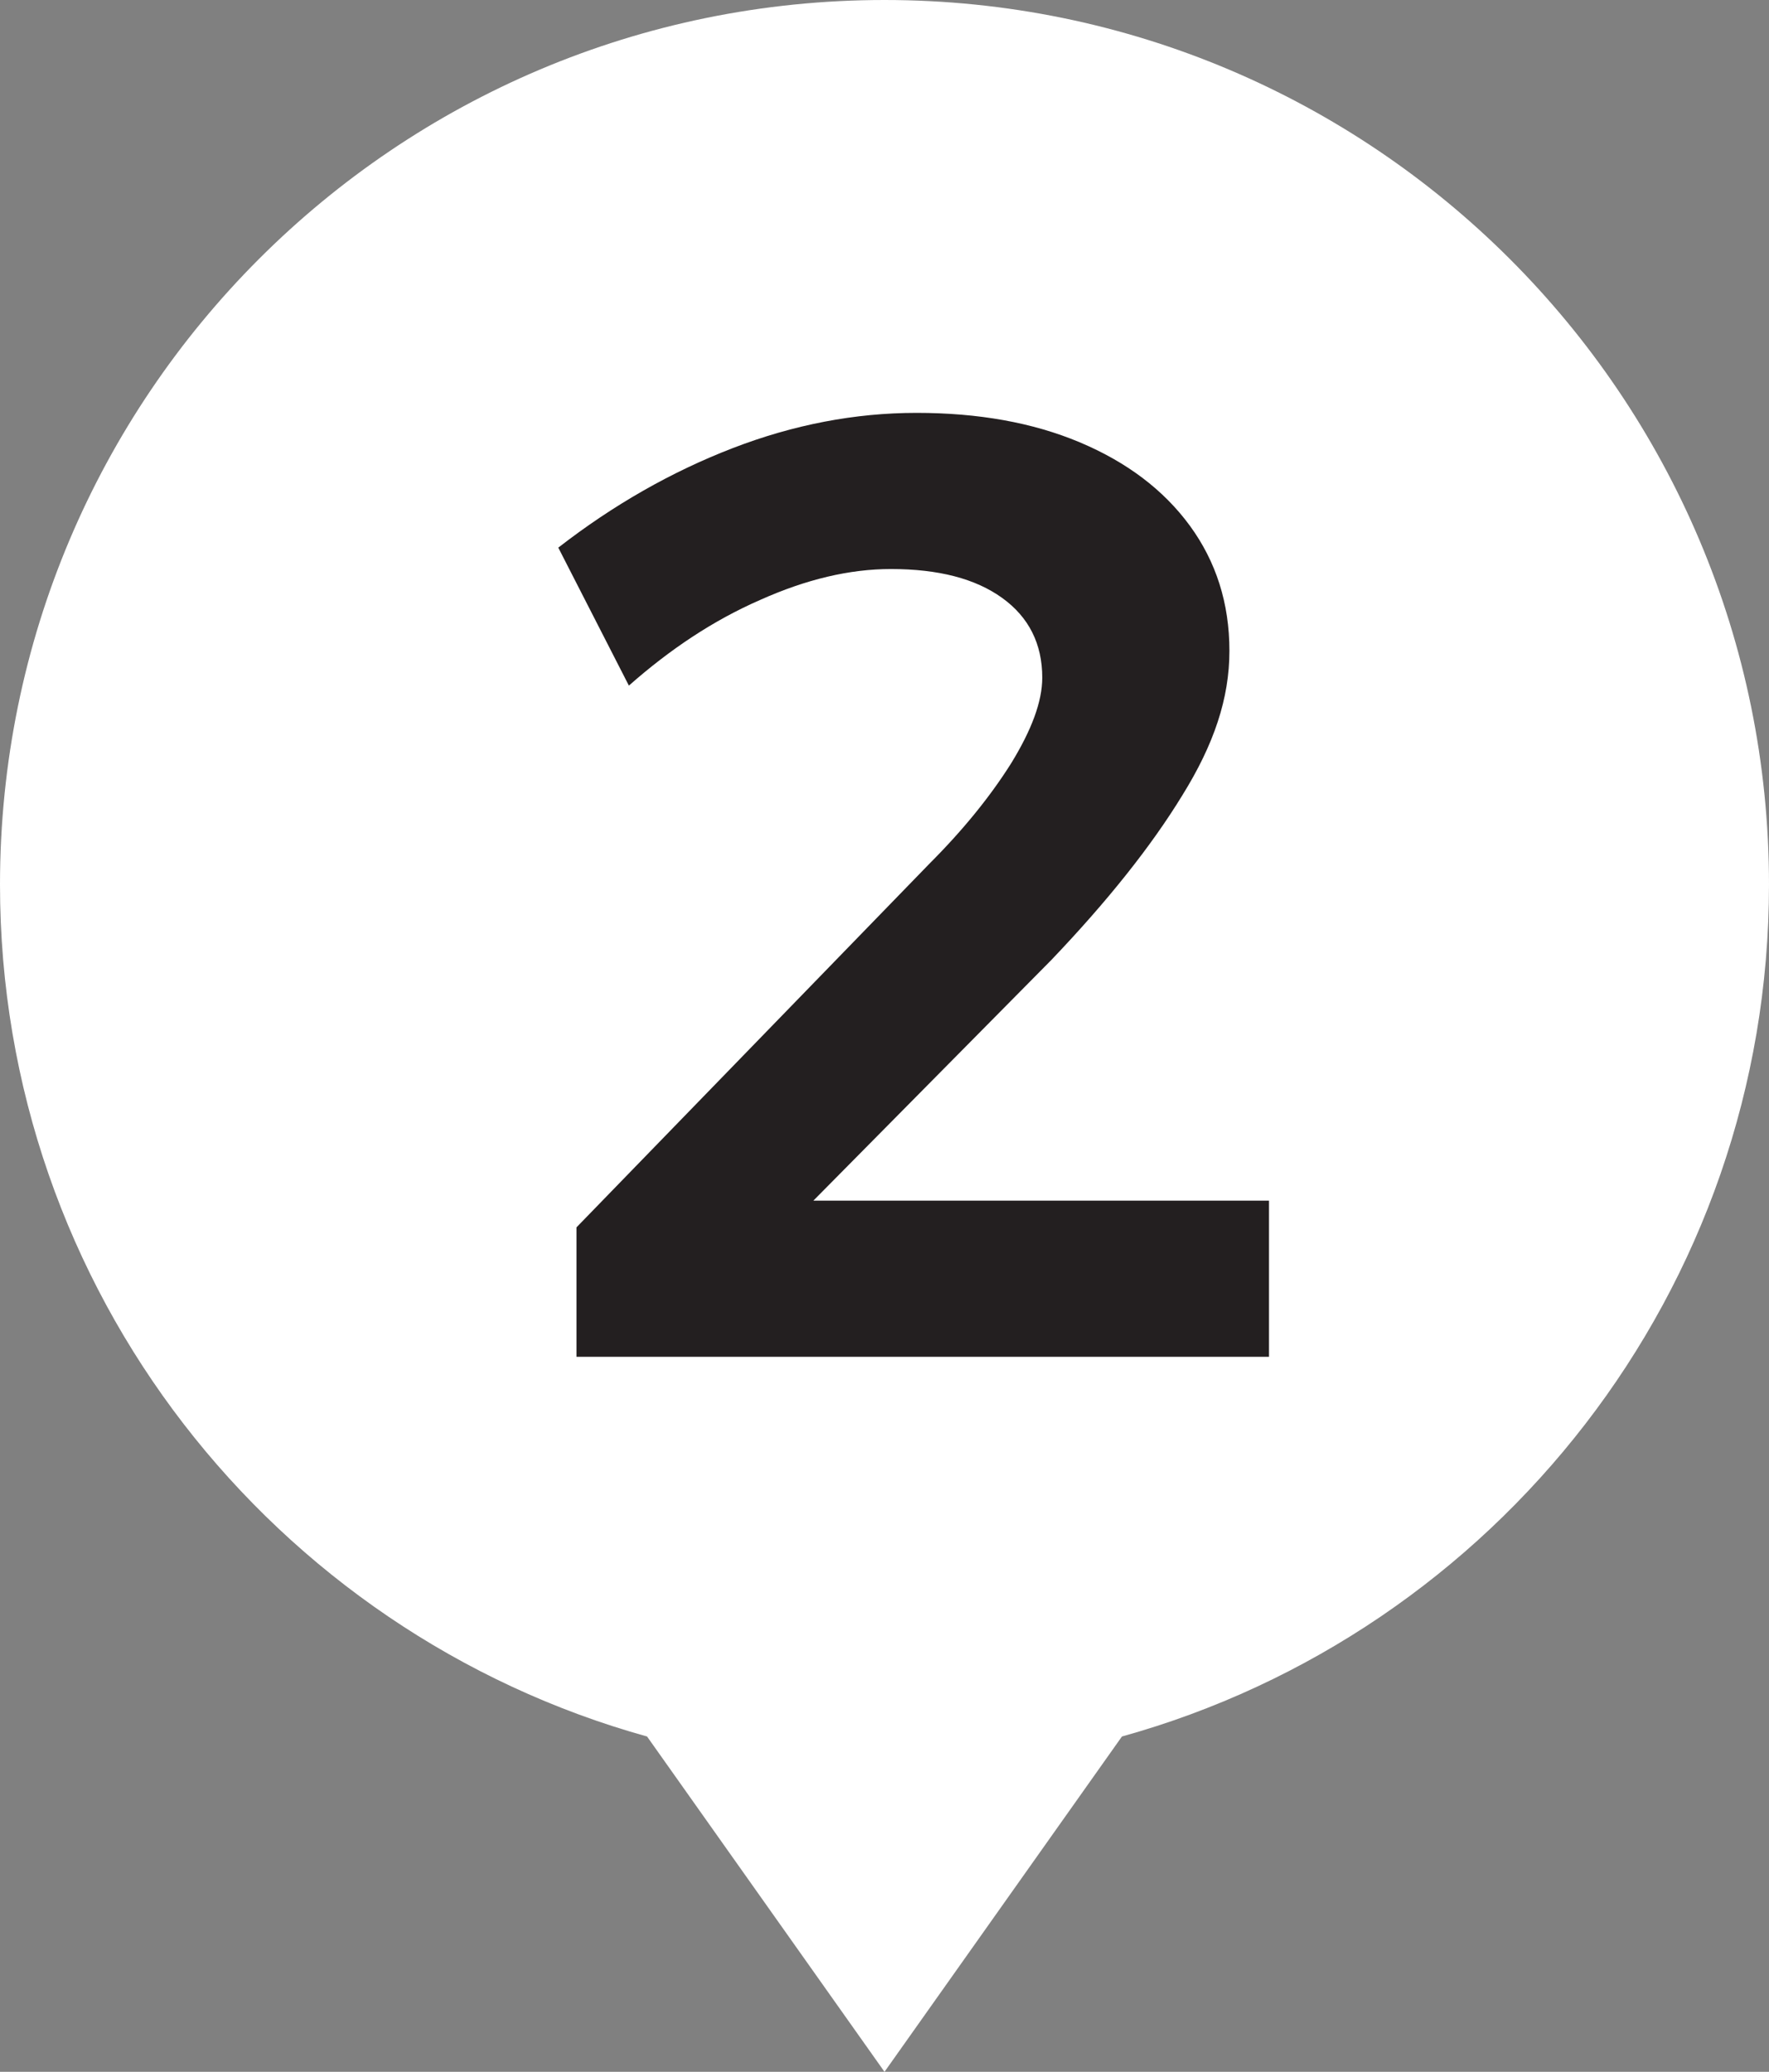
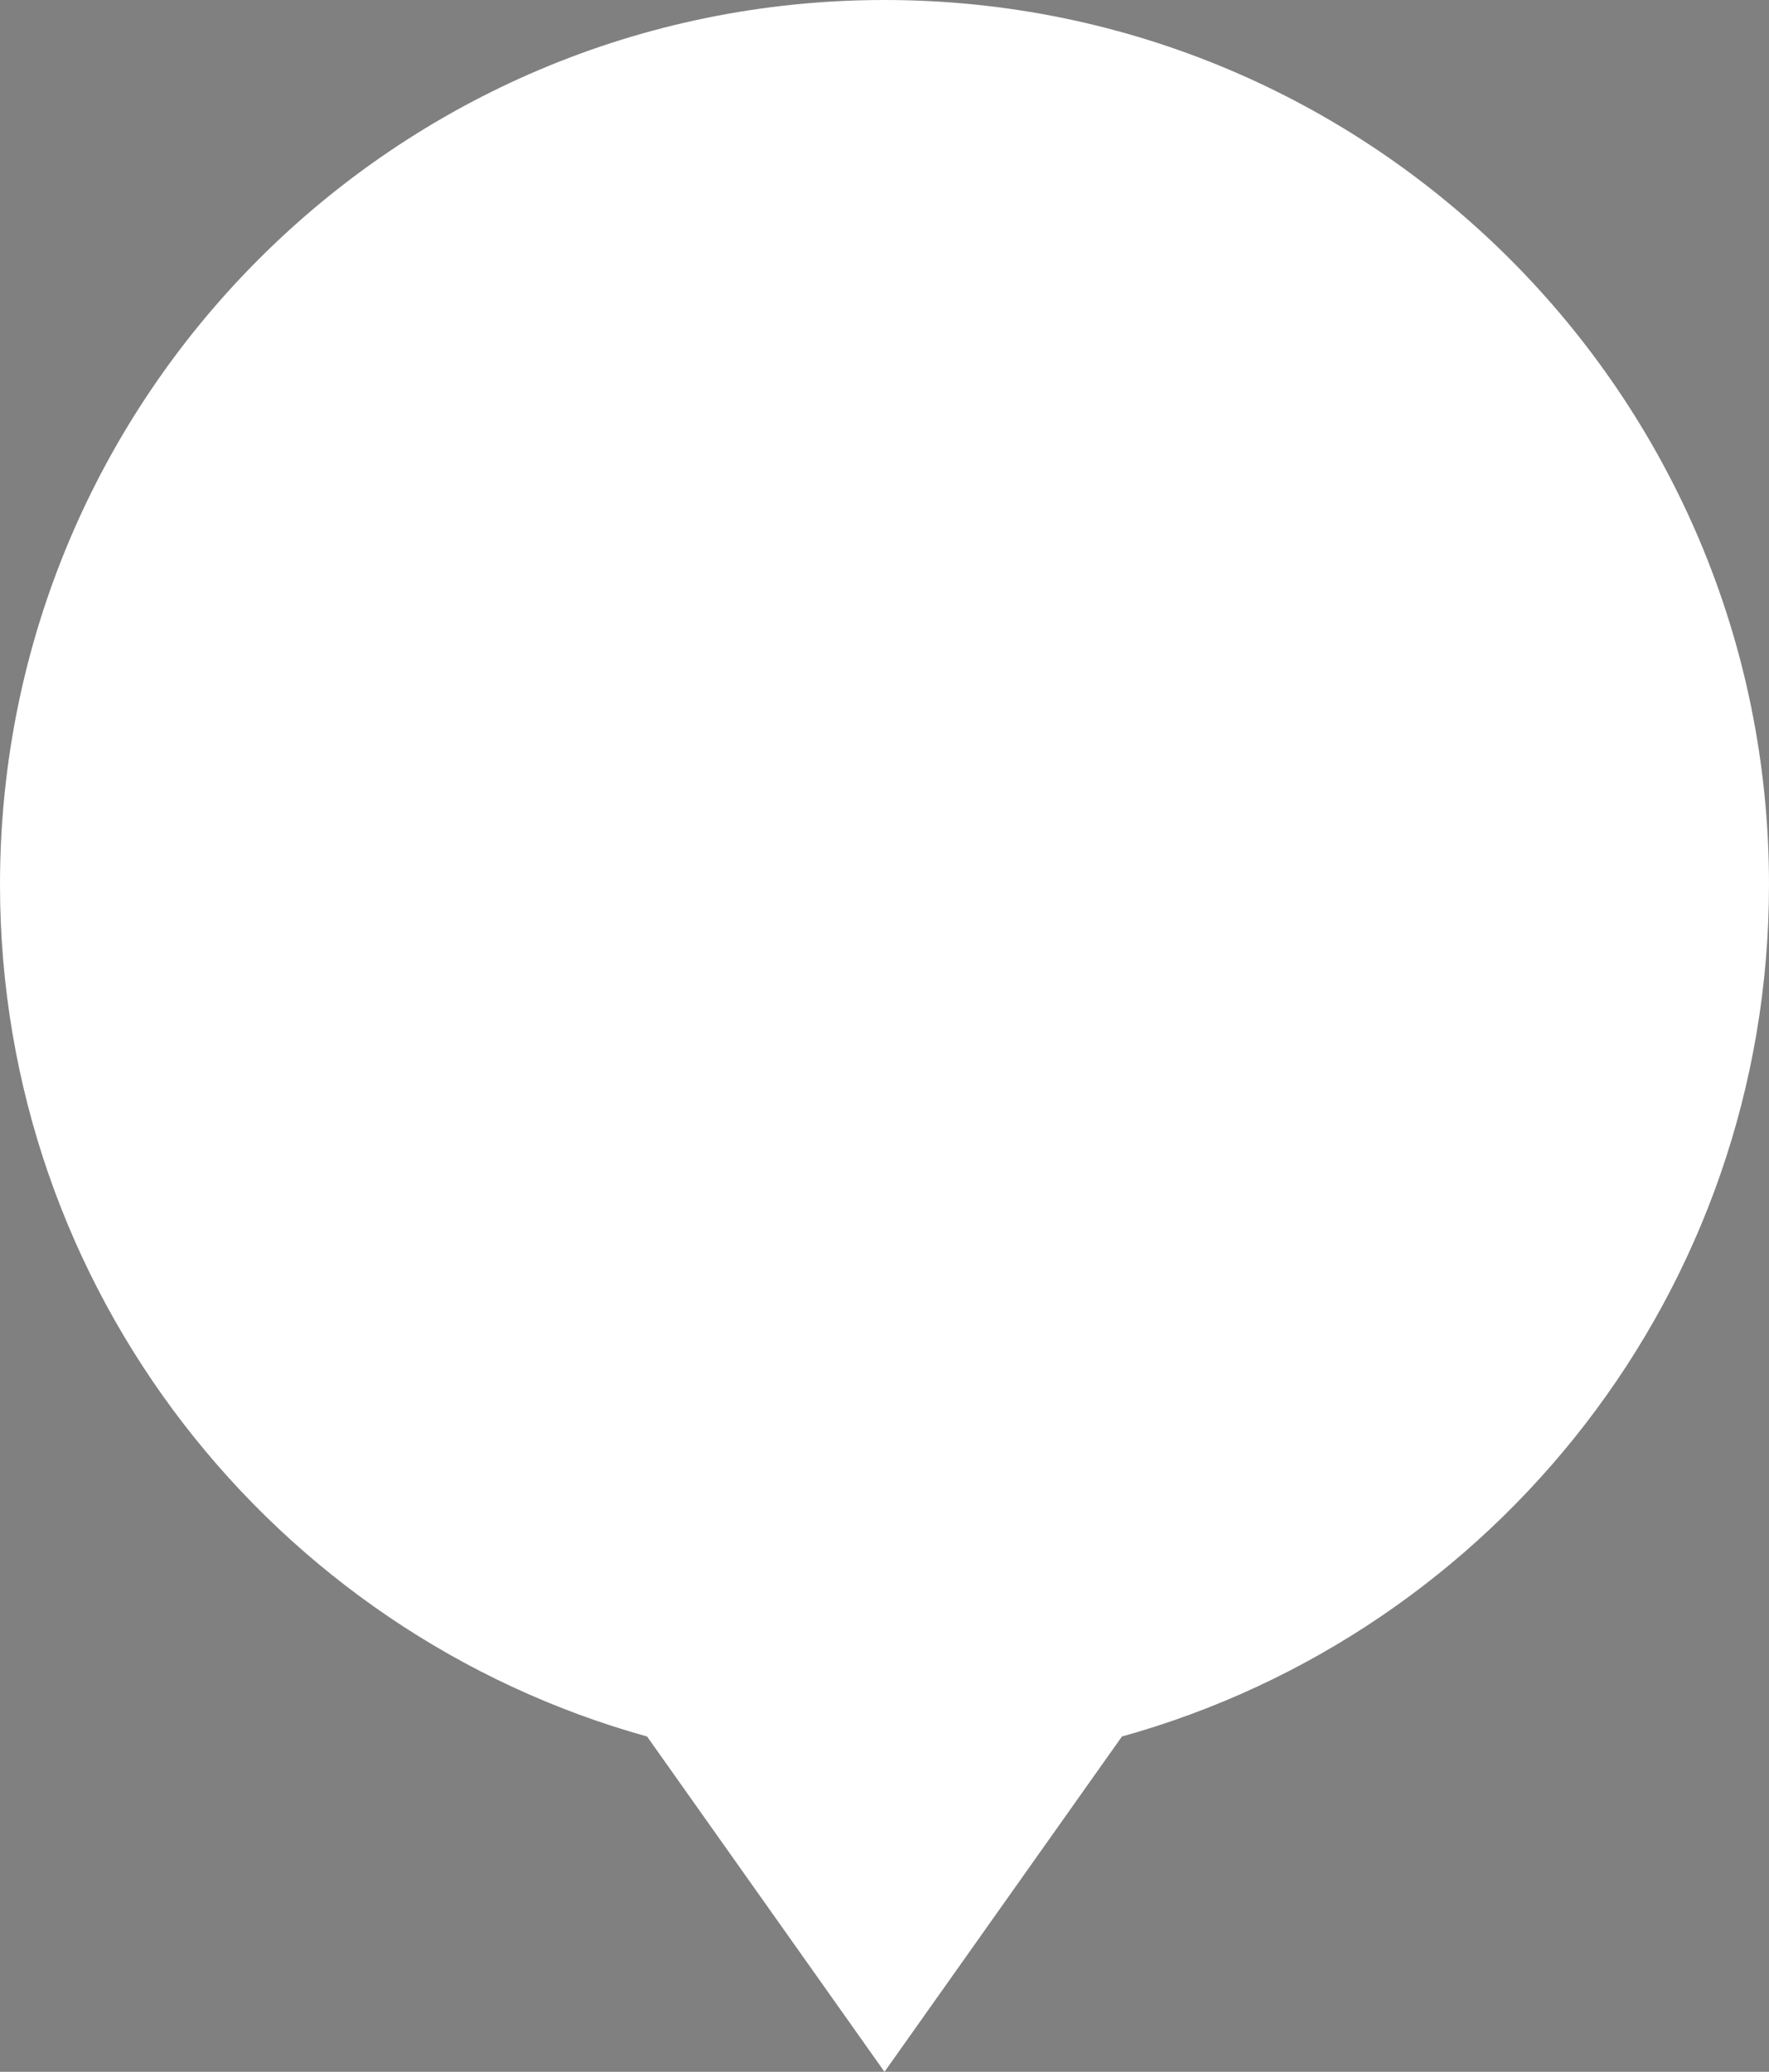
<svg xmlns="http://www.w3.org/2000/svg" viewBox="0 0 33.08 38.74">
  <rect x="0" y="0" width="33.08" height="38.74" fill="#808080" stroke="none" />
  <defs>
    <style>.d{fill:#fff;}.e{fill:#231f20;}</style>
  </defs>
  <g id="a" />
  <g id="b">
    <g id="c">
      <path class="d" d="M16.54,0C7.4,0,0,7.4,0,16.54c0,7.59,5.12,13.99,12.1,15.93l4.44,6.27,4.44-6.27c6.98-1.94,12.1-8.34,12.1-15.93C33.08,7.4,25.67,0,16.54,0Z" />
-       <path class="e" d="M23.73,22.45v2.92H10.78v-2.42l6.6-6.8c.63-.63,1.14-1.26,1.53-1.88,.38-.62,.58-1.15,.58-1.6,0-.63-.25-1.13-.75-1.49s-1.19-.54-2.08-.54c-.77,0-1.58,.19-2.45,.58-.87,.38-1.68,.92-2.45,1.6l-1.32-2.58c1.03-.8,2.12-1.42,3.26-1.86s2.29-.66,3.44-.66,2.17,.18,3.05,.55c.88,.37,1.57,.89,2.06,1.56,.49,.67,.74,1.45,.74,2.34s-.29,1.75-.88,2.7c-.58,.95-1.4,1.98-2.45,3.08l-4.45,4.5h8.53Z" />
    </g>
  </g>
</svg>